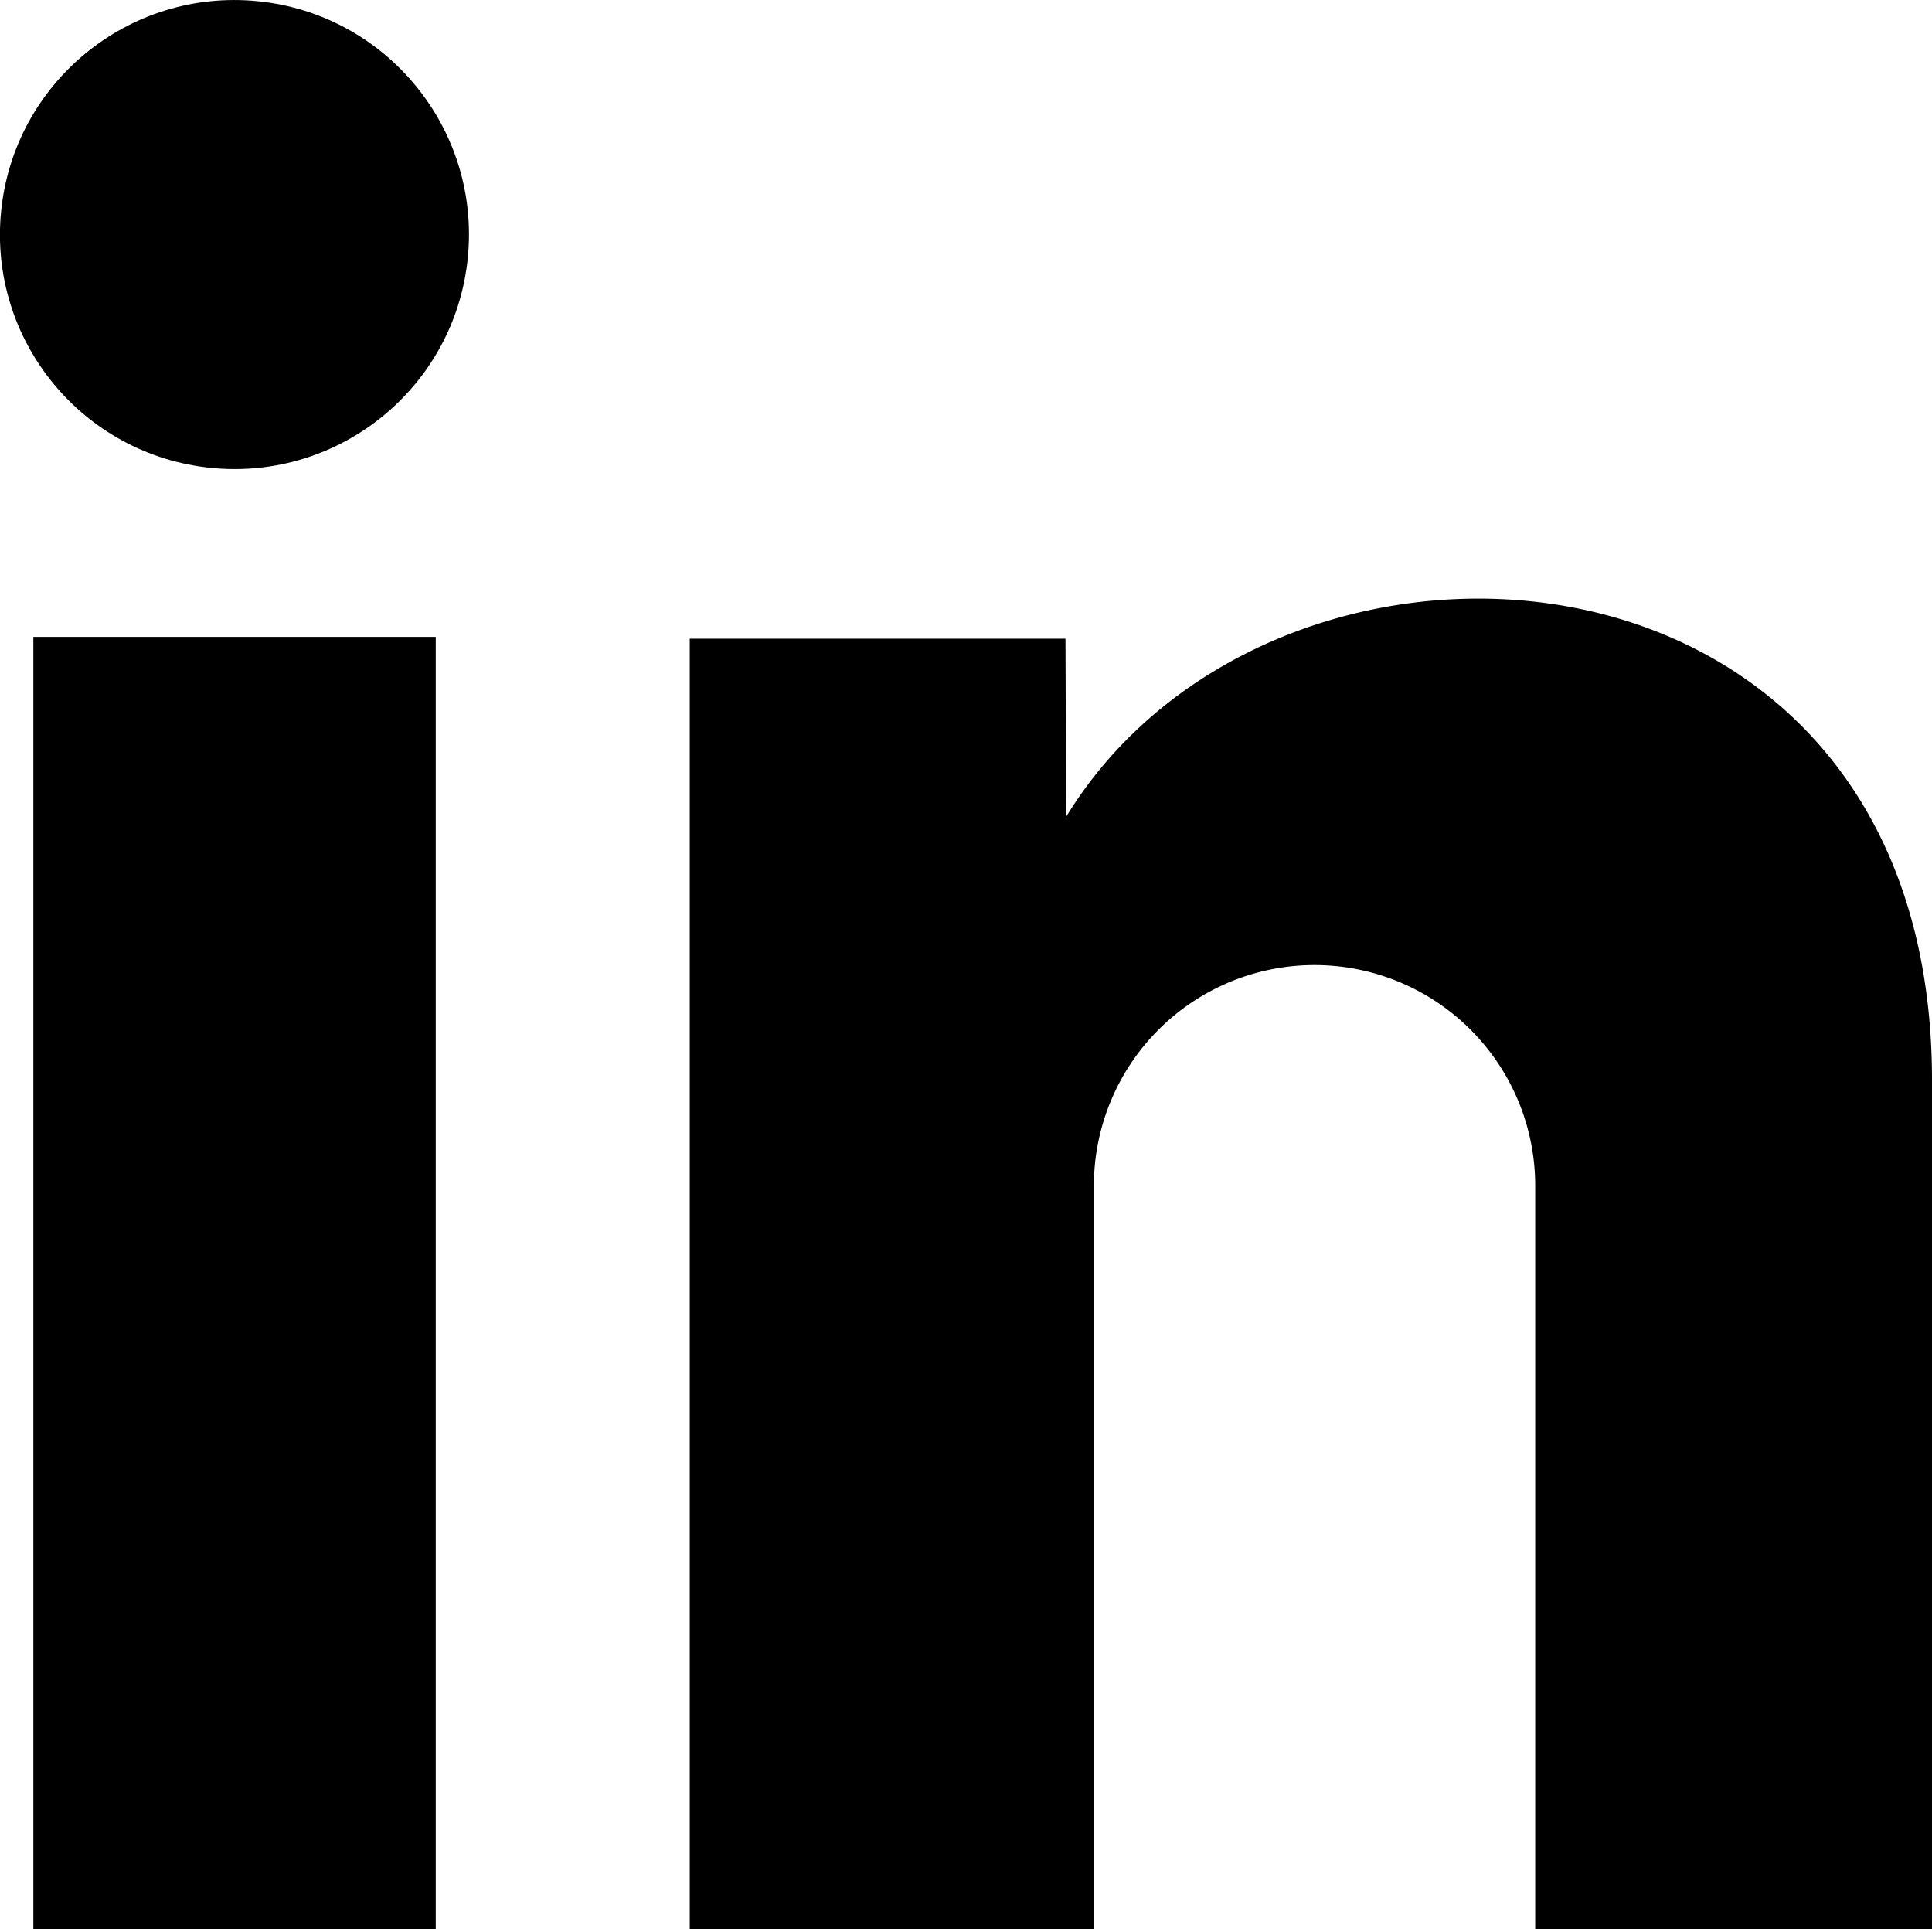
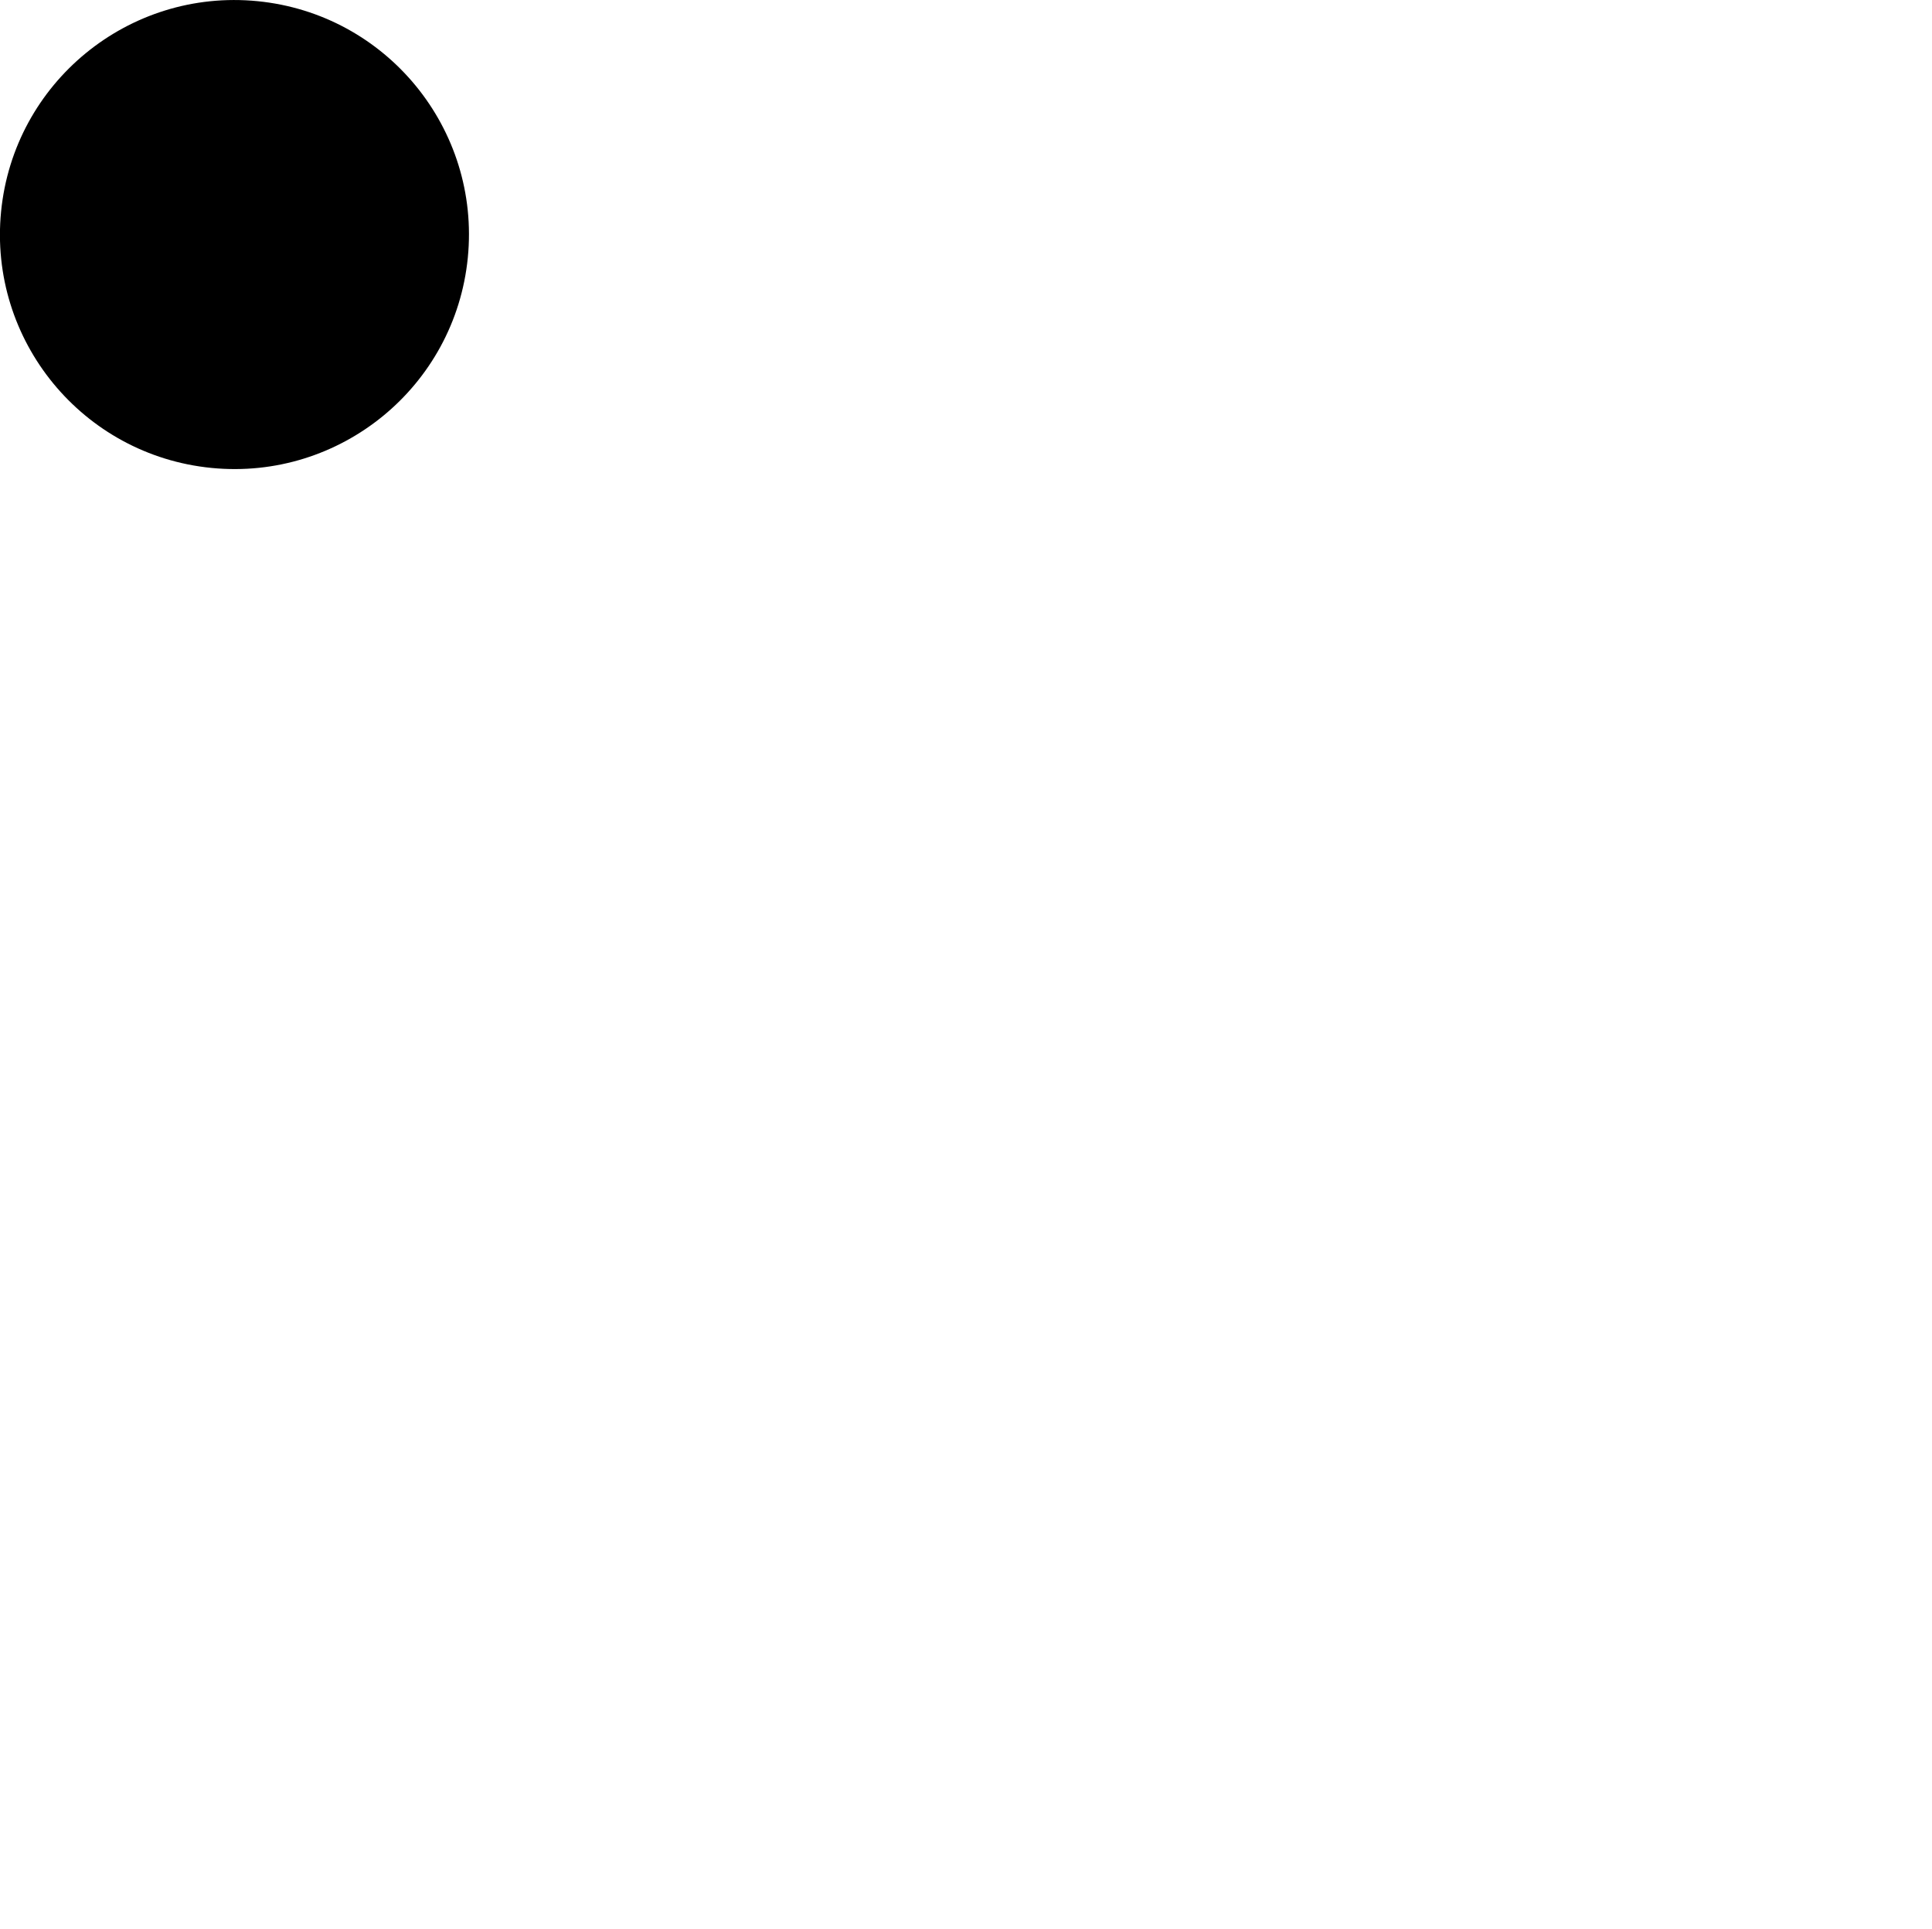
<svg xmlns="http://www.w3.org/2000/svg" viewBox="0 0 210.83 210.52">
  <g id="Layer_2" data-name="Layer 2">
    <g id="ò__1" data-name="ò‡_1">
-       <path d="M116.34,89.13c22.86-37.44,94.49-32.78,94.49,28.73v92.66h-43.3V129.39a24.08,24.08,0,0,0-24.08-24.08h0a24.08,24.08,0,0,0-24.08,24.08v81.13H75.27V69.7h41Z" />
-       <rect x="3.64" y="69.5" width="43.91" height="141.02" />
      <circle cx="25.59" cy="25.59" r="25.59" transform="translate(-2.4 48.54) rotate(-84.35)" />
    </g>
  </g>
</svg>